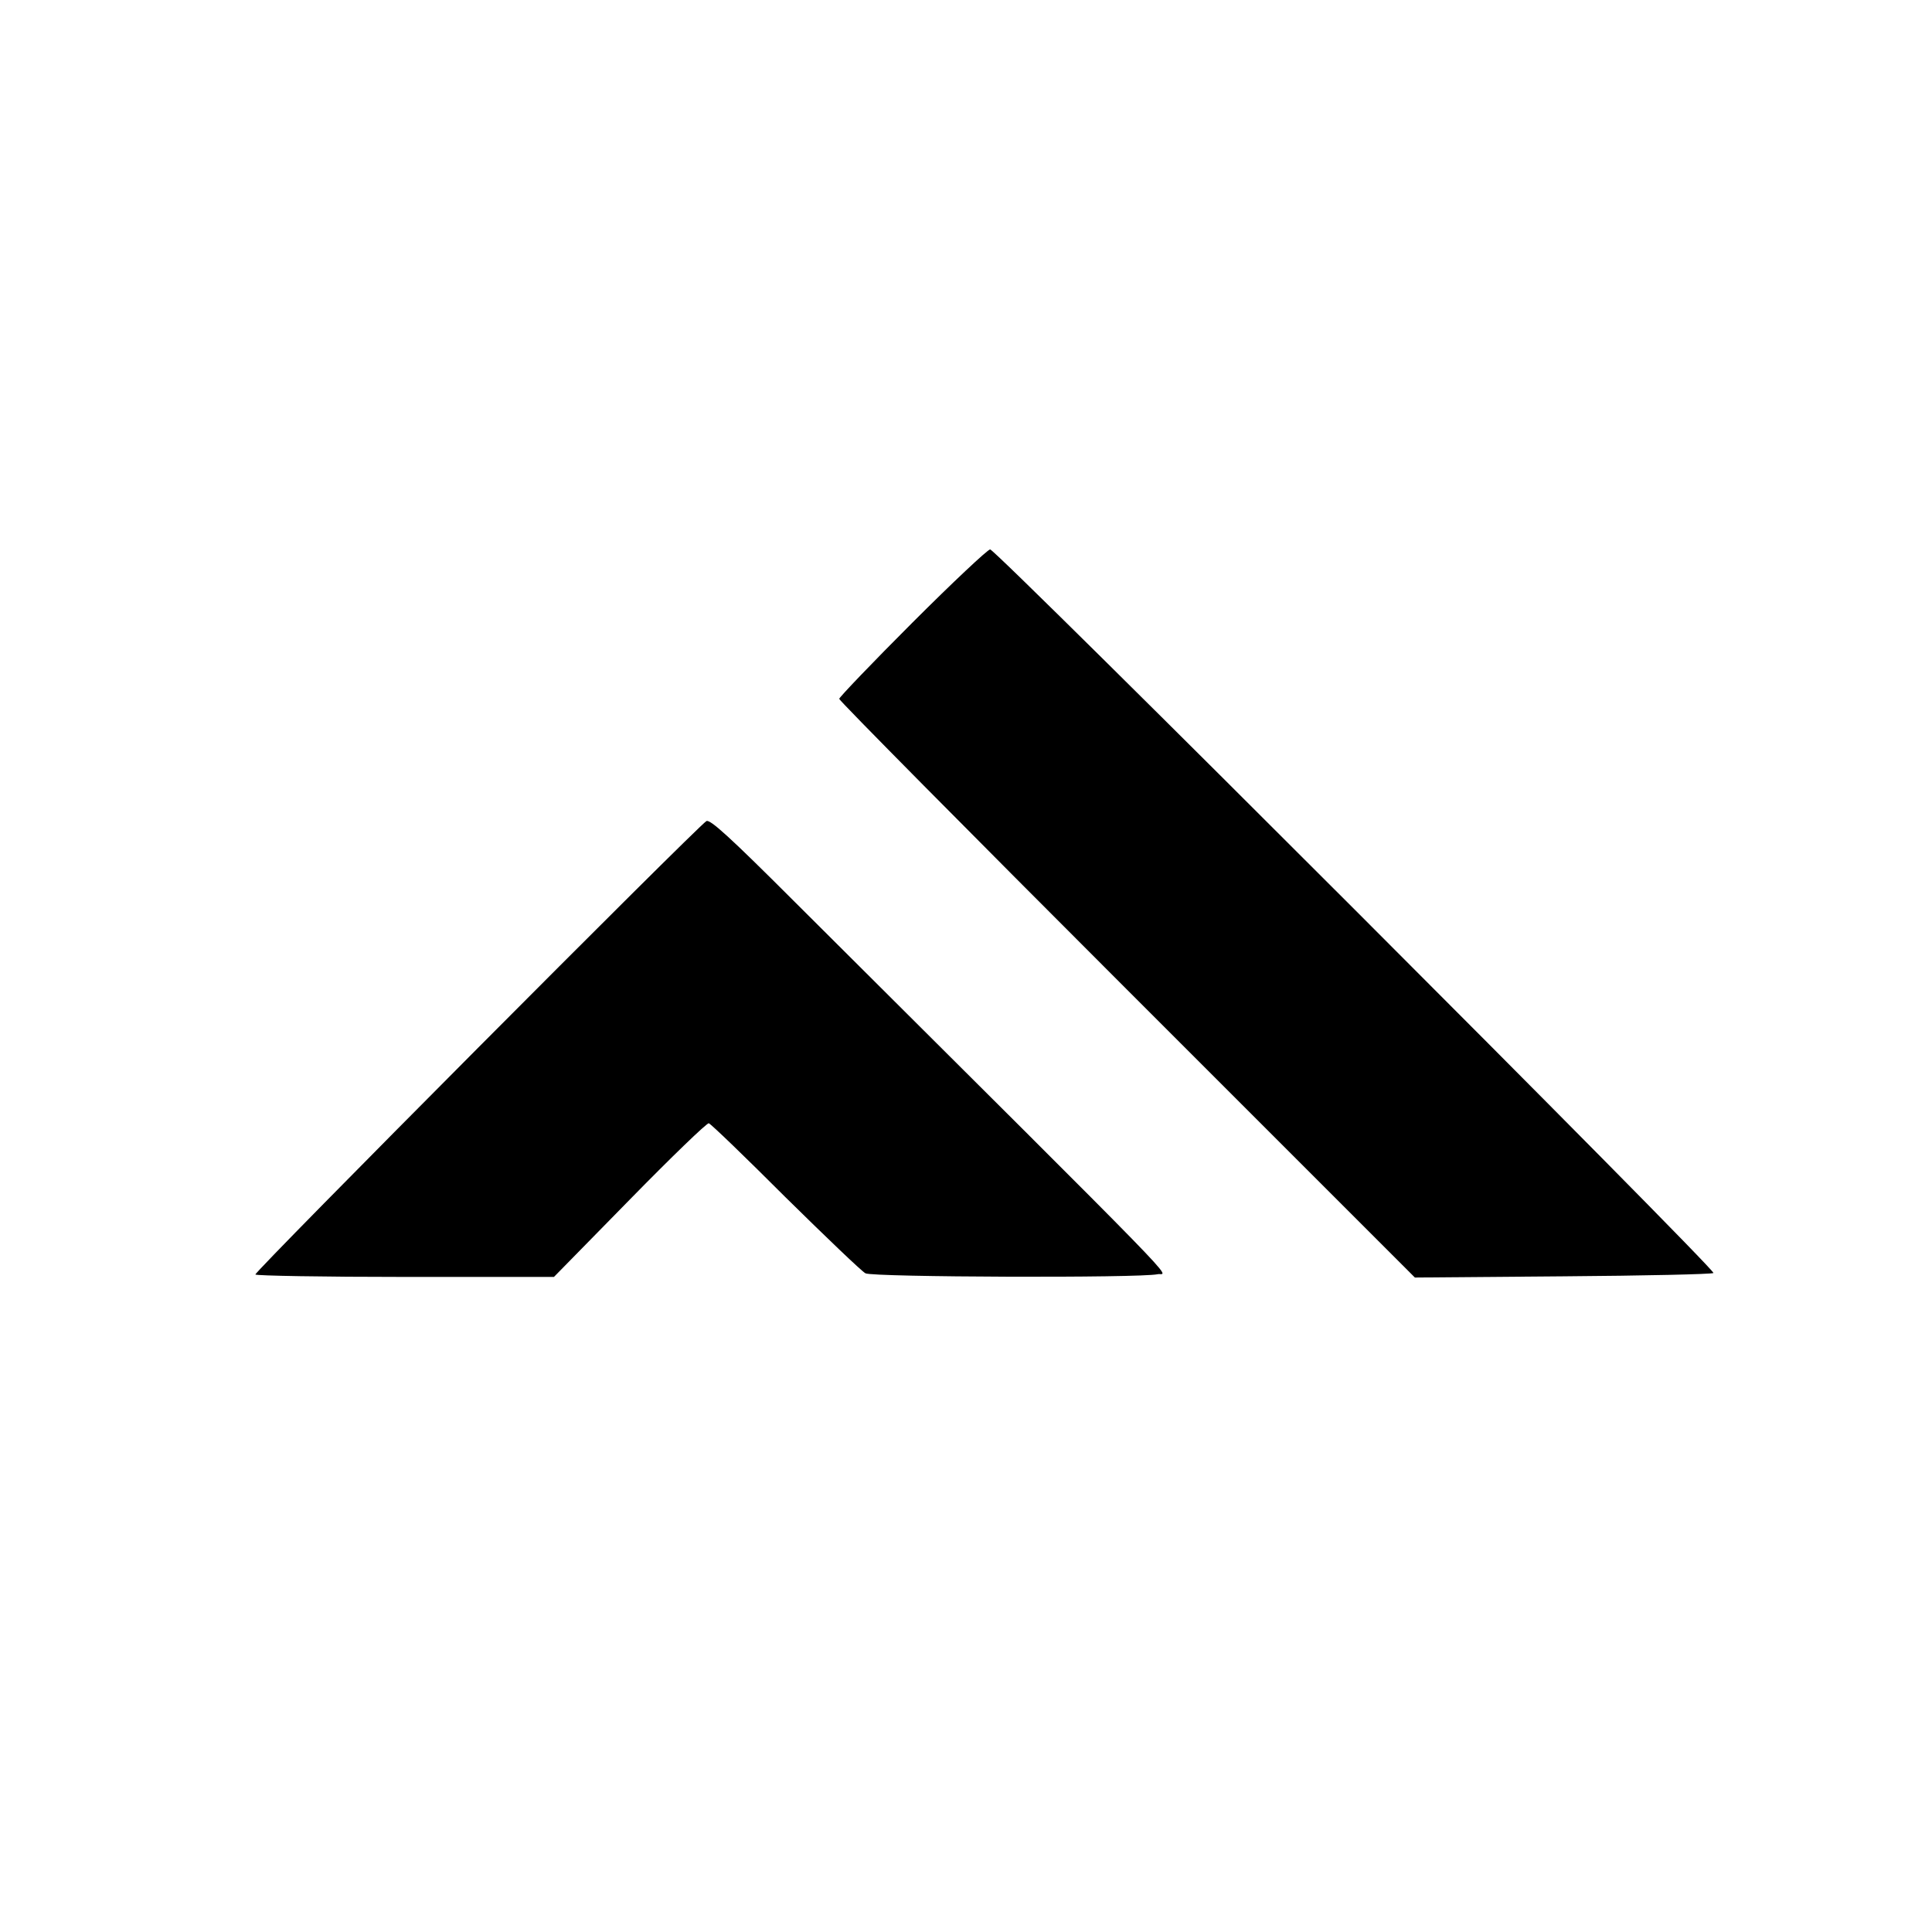
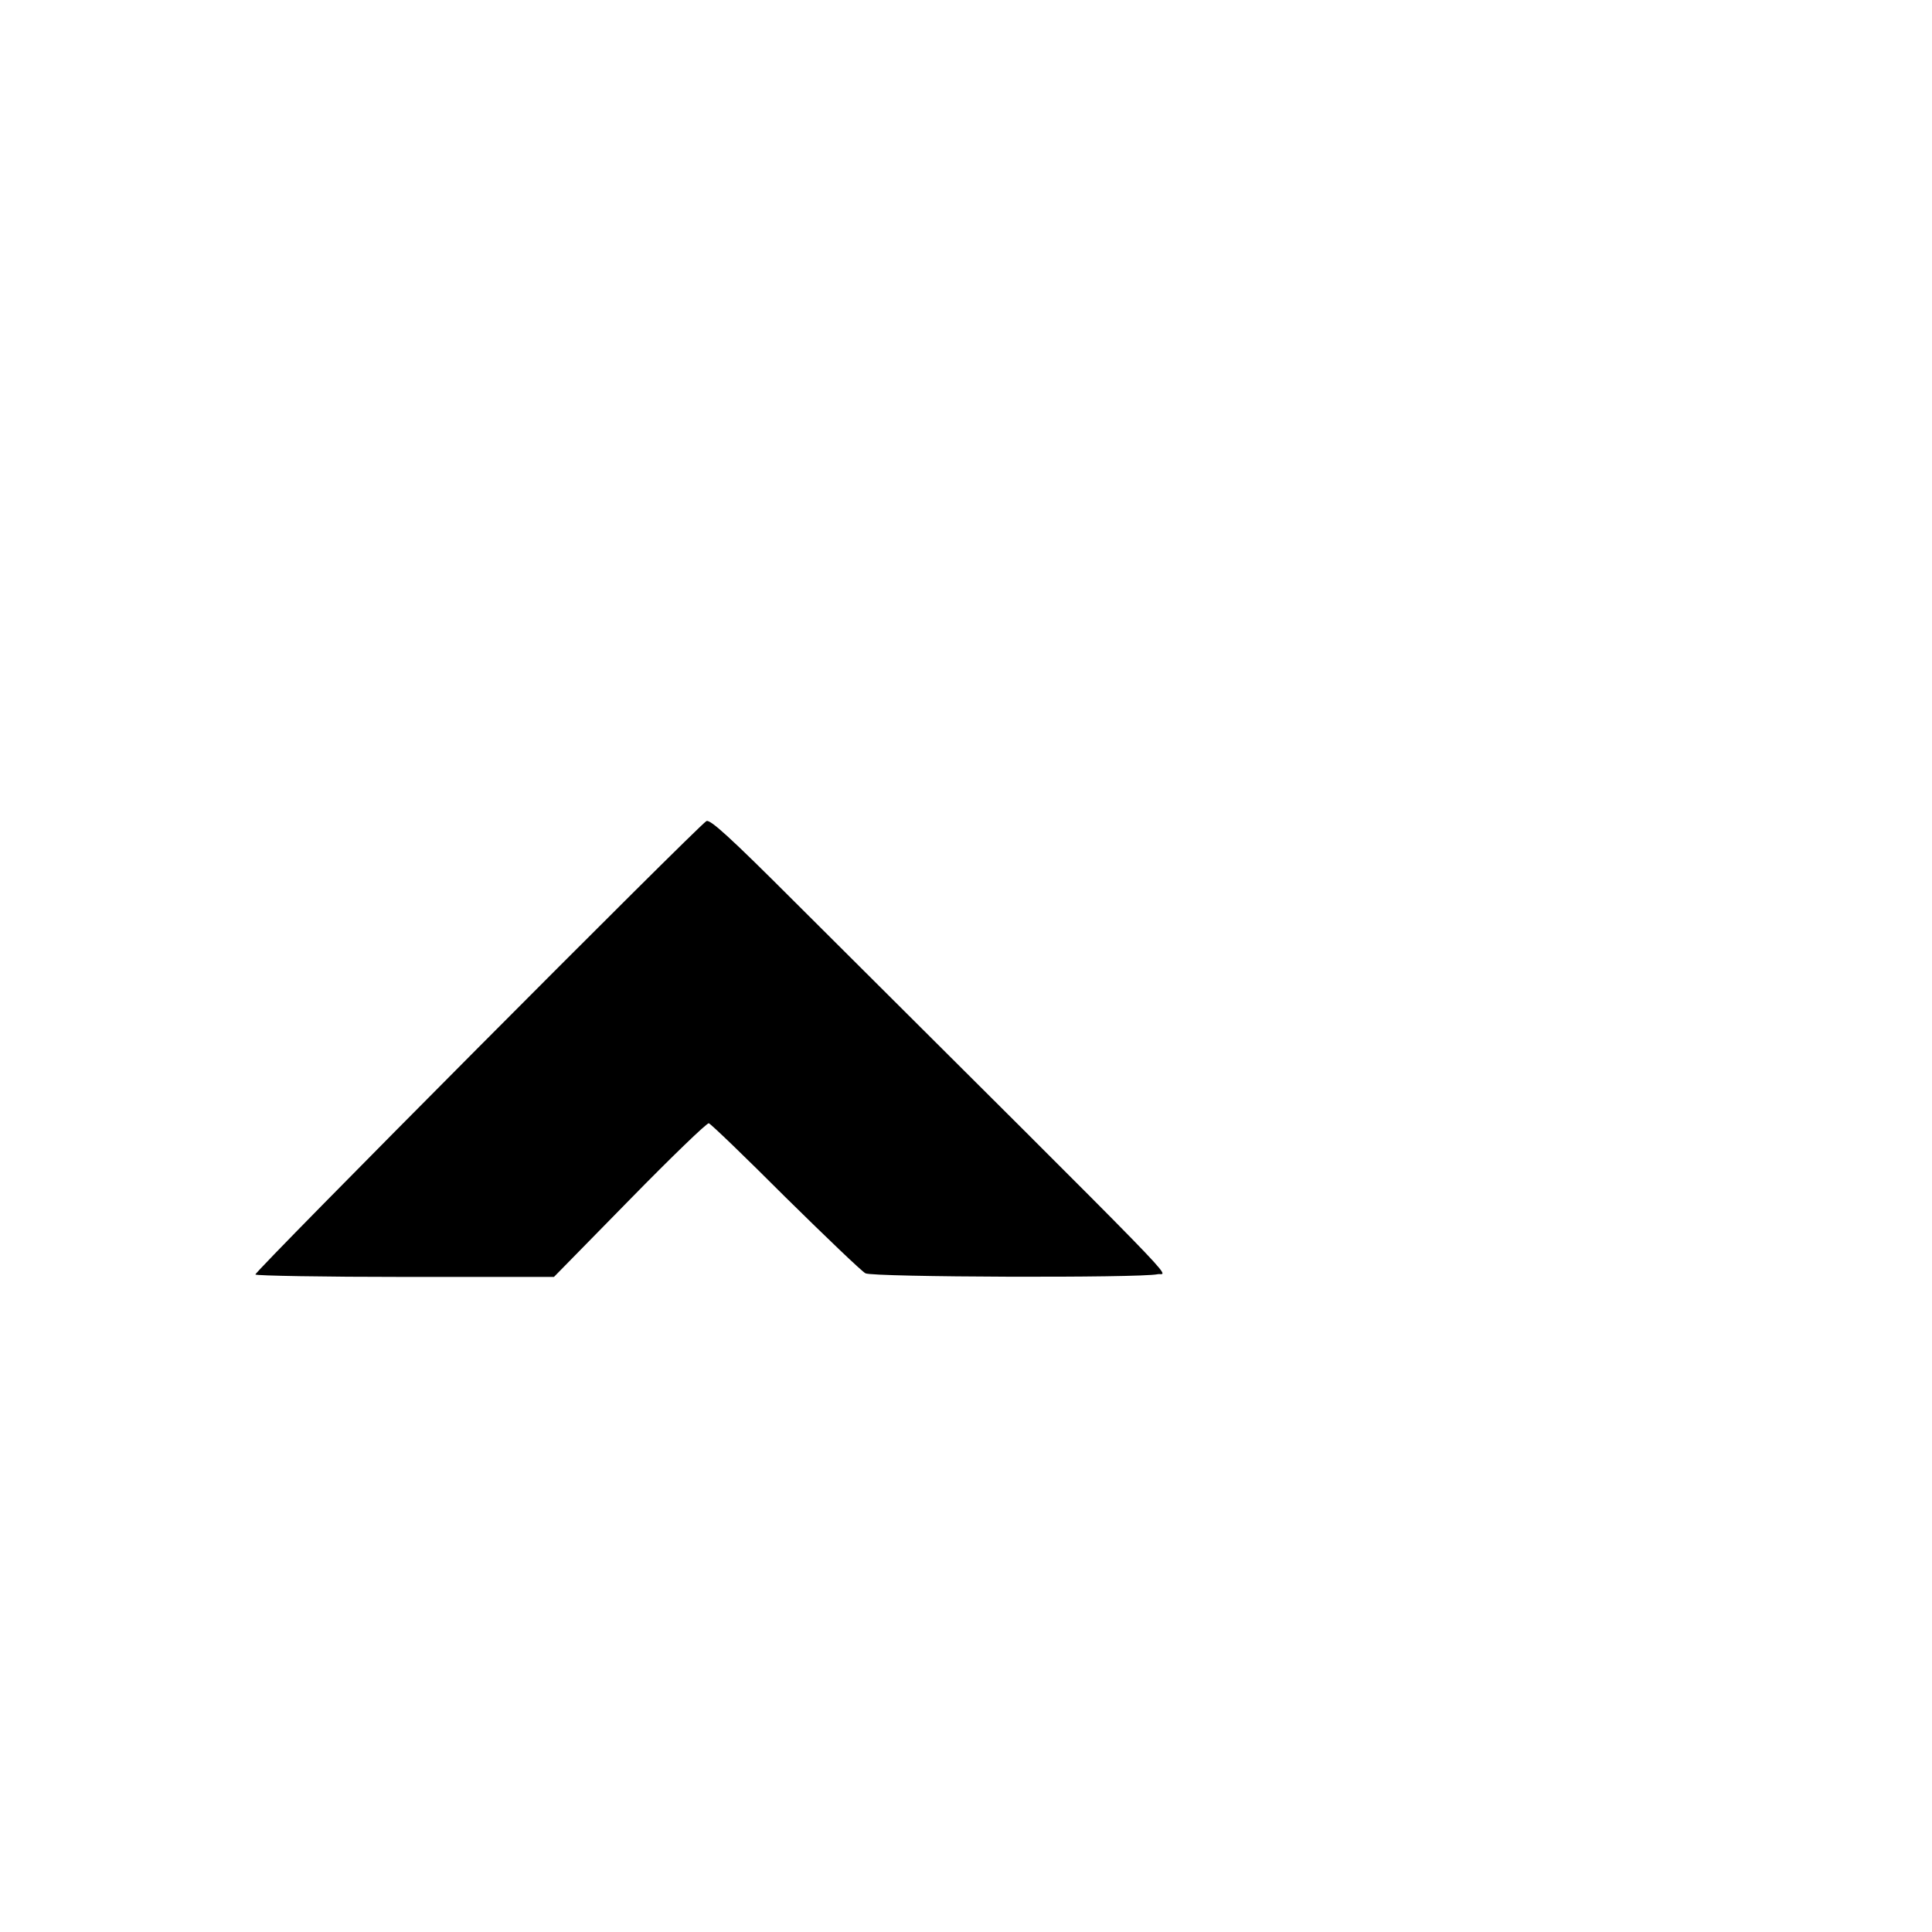
<svg xmlns="http://www.w3.org/2000/svg" version="1.0" width="640pt" height="640pt" viewBox="0 0 640 640" preserveAspectRatio="xMidYMid meet">
  <g transform="translate(0,640) scale(0.1,-0.1)" fill="#000000" stroke="none">
-     <path d="M3022 4337 c-133 -133 -242 -247 -242 -252 0 -6 429 -439 953 -963 l954 -954 491 4 c269 2 494 7 498 11 10 10 -2376 2397 -2396 2397 -8 0 -124 -109 -258 -243z" />
    <path d="M2340 3680 c-32 -20 -1499 -1494 -1494 -1502 3 -4 226 -8 497 -8 l492 0 251 256 c138 141 256 255 262 253 7 -2 121 -112 254 -245 134 -132 253 -246 265 -252 23 -13 910 -16 968 -3 32 7 138 -102 -1200 1231 -217 217 -283 277 -295 270z" />
  </g>
</svg>